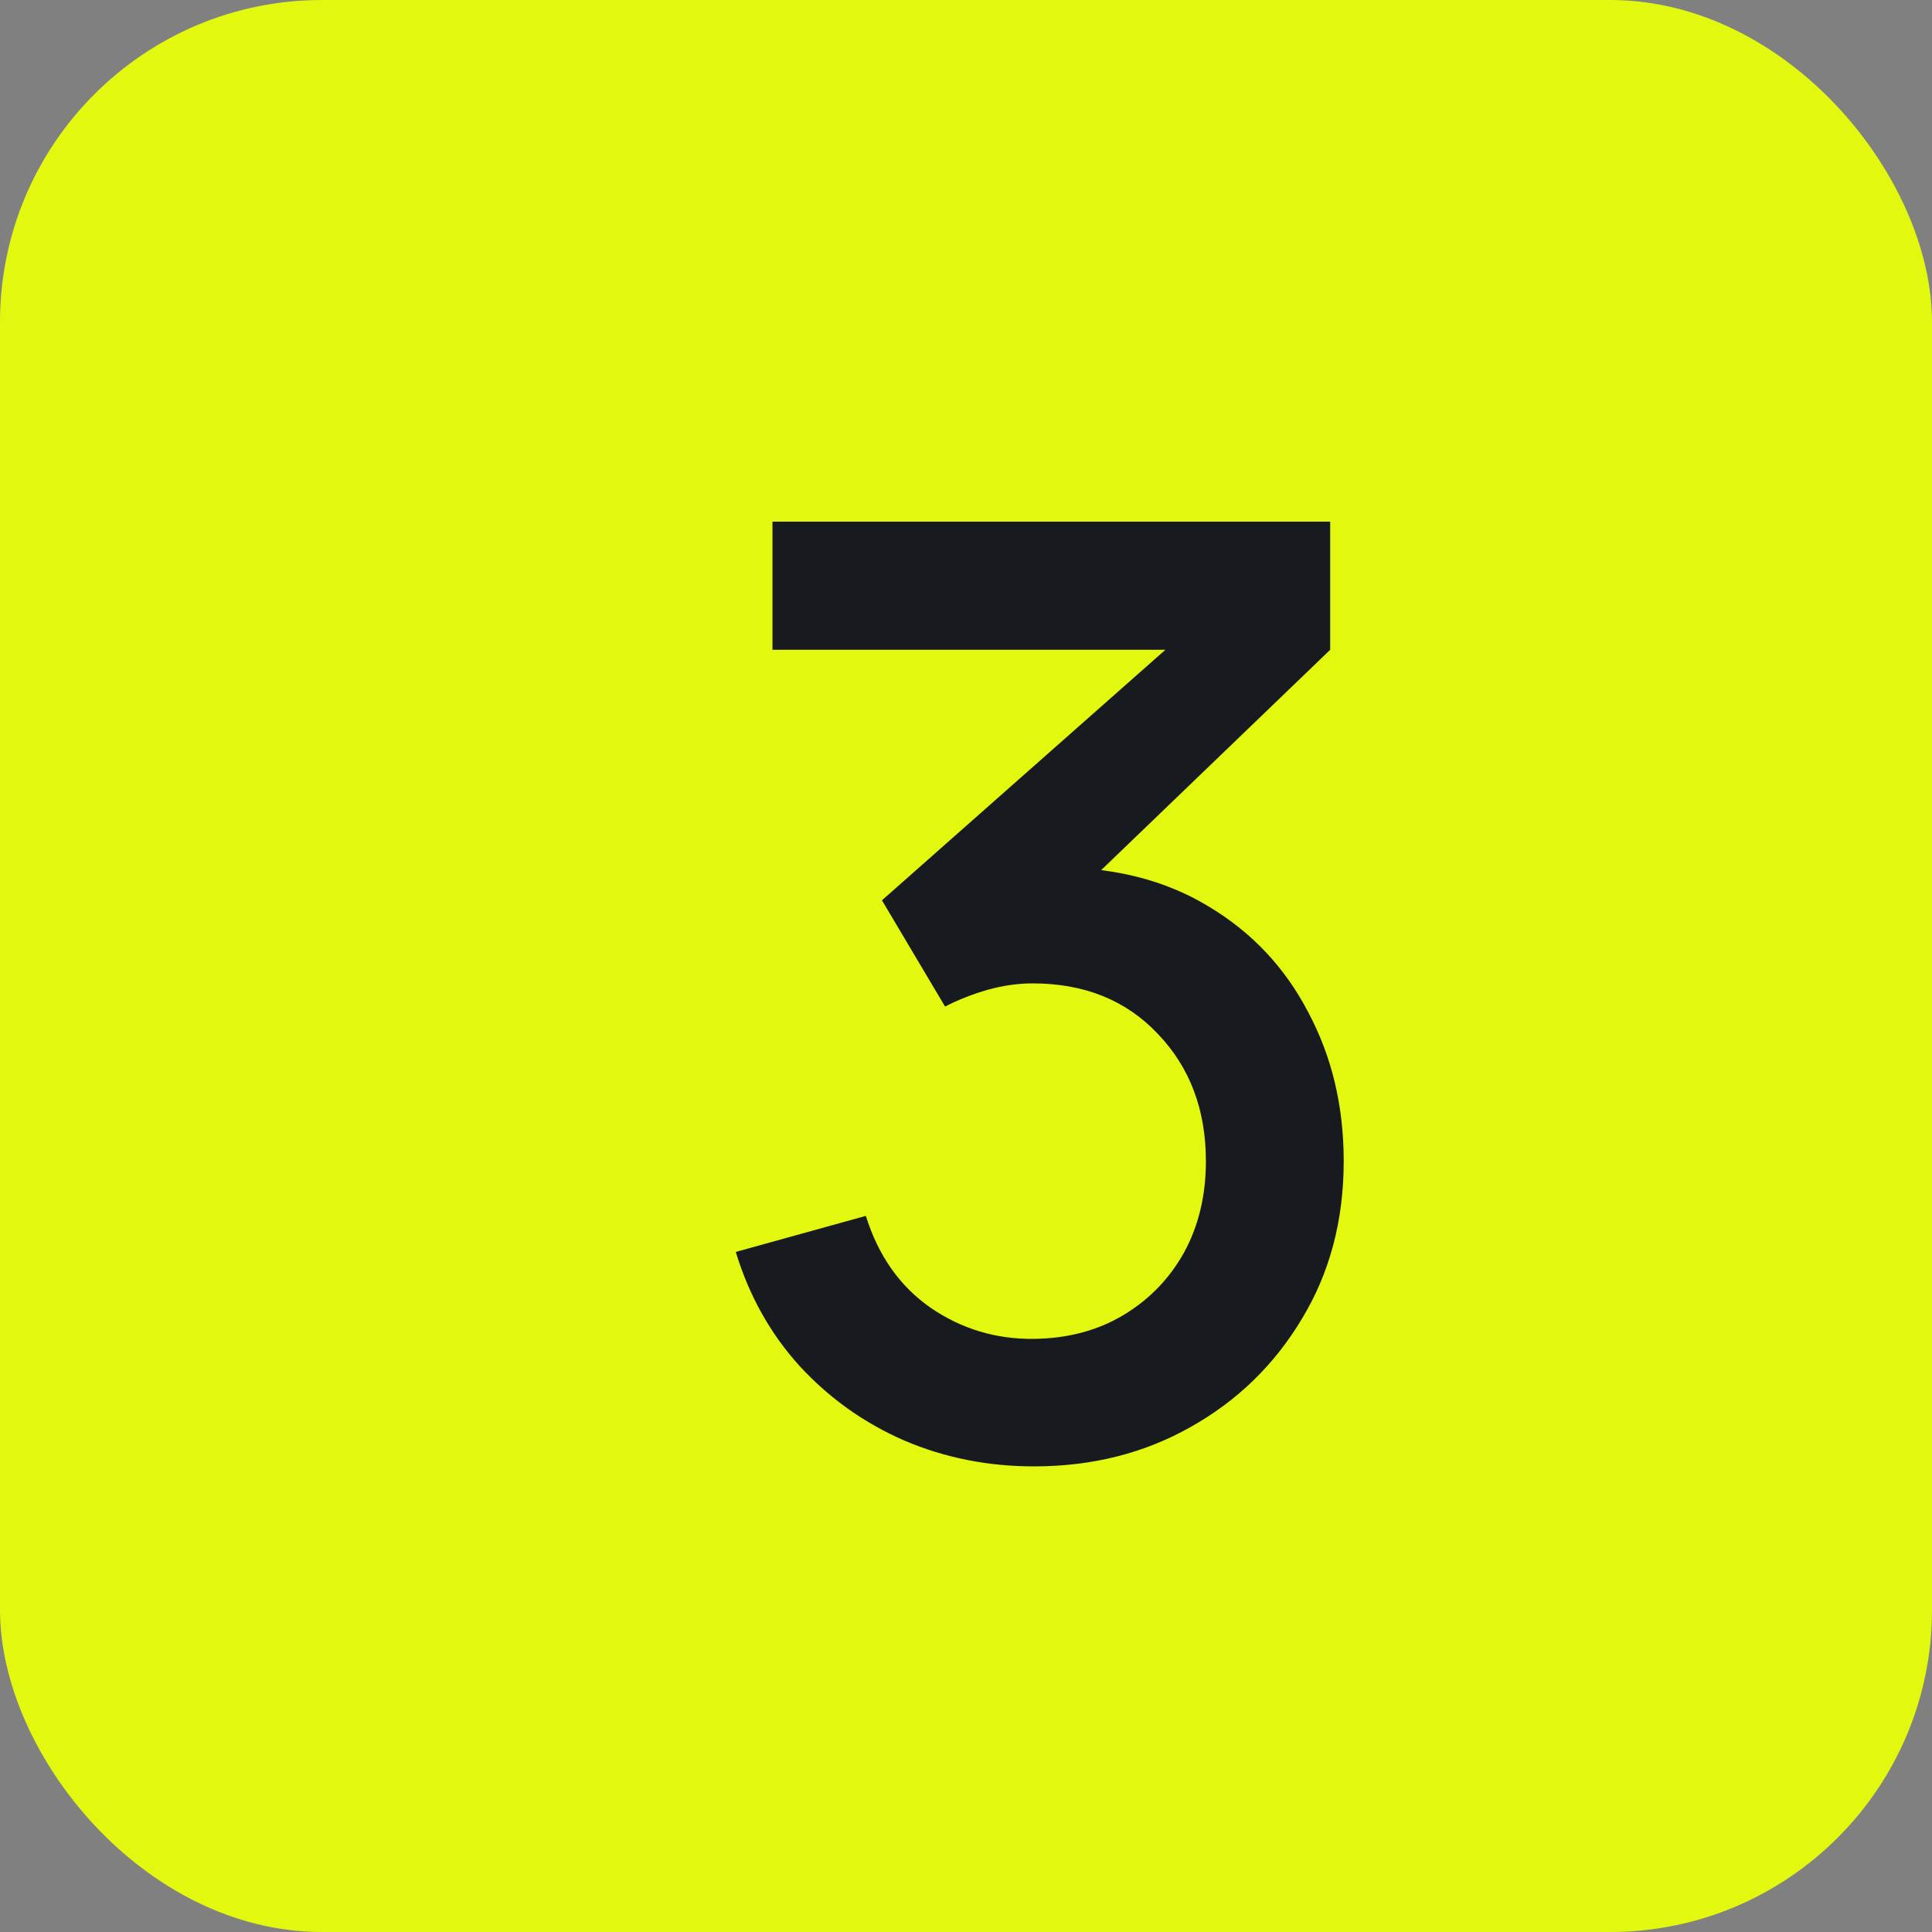
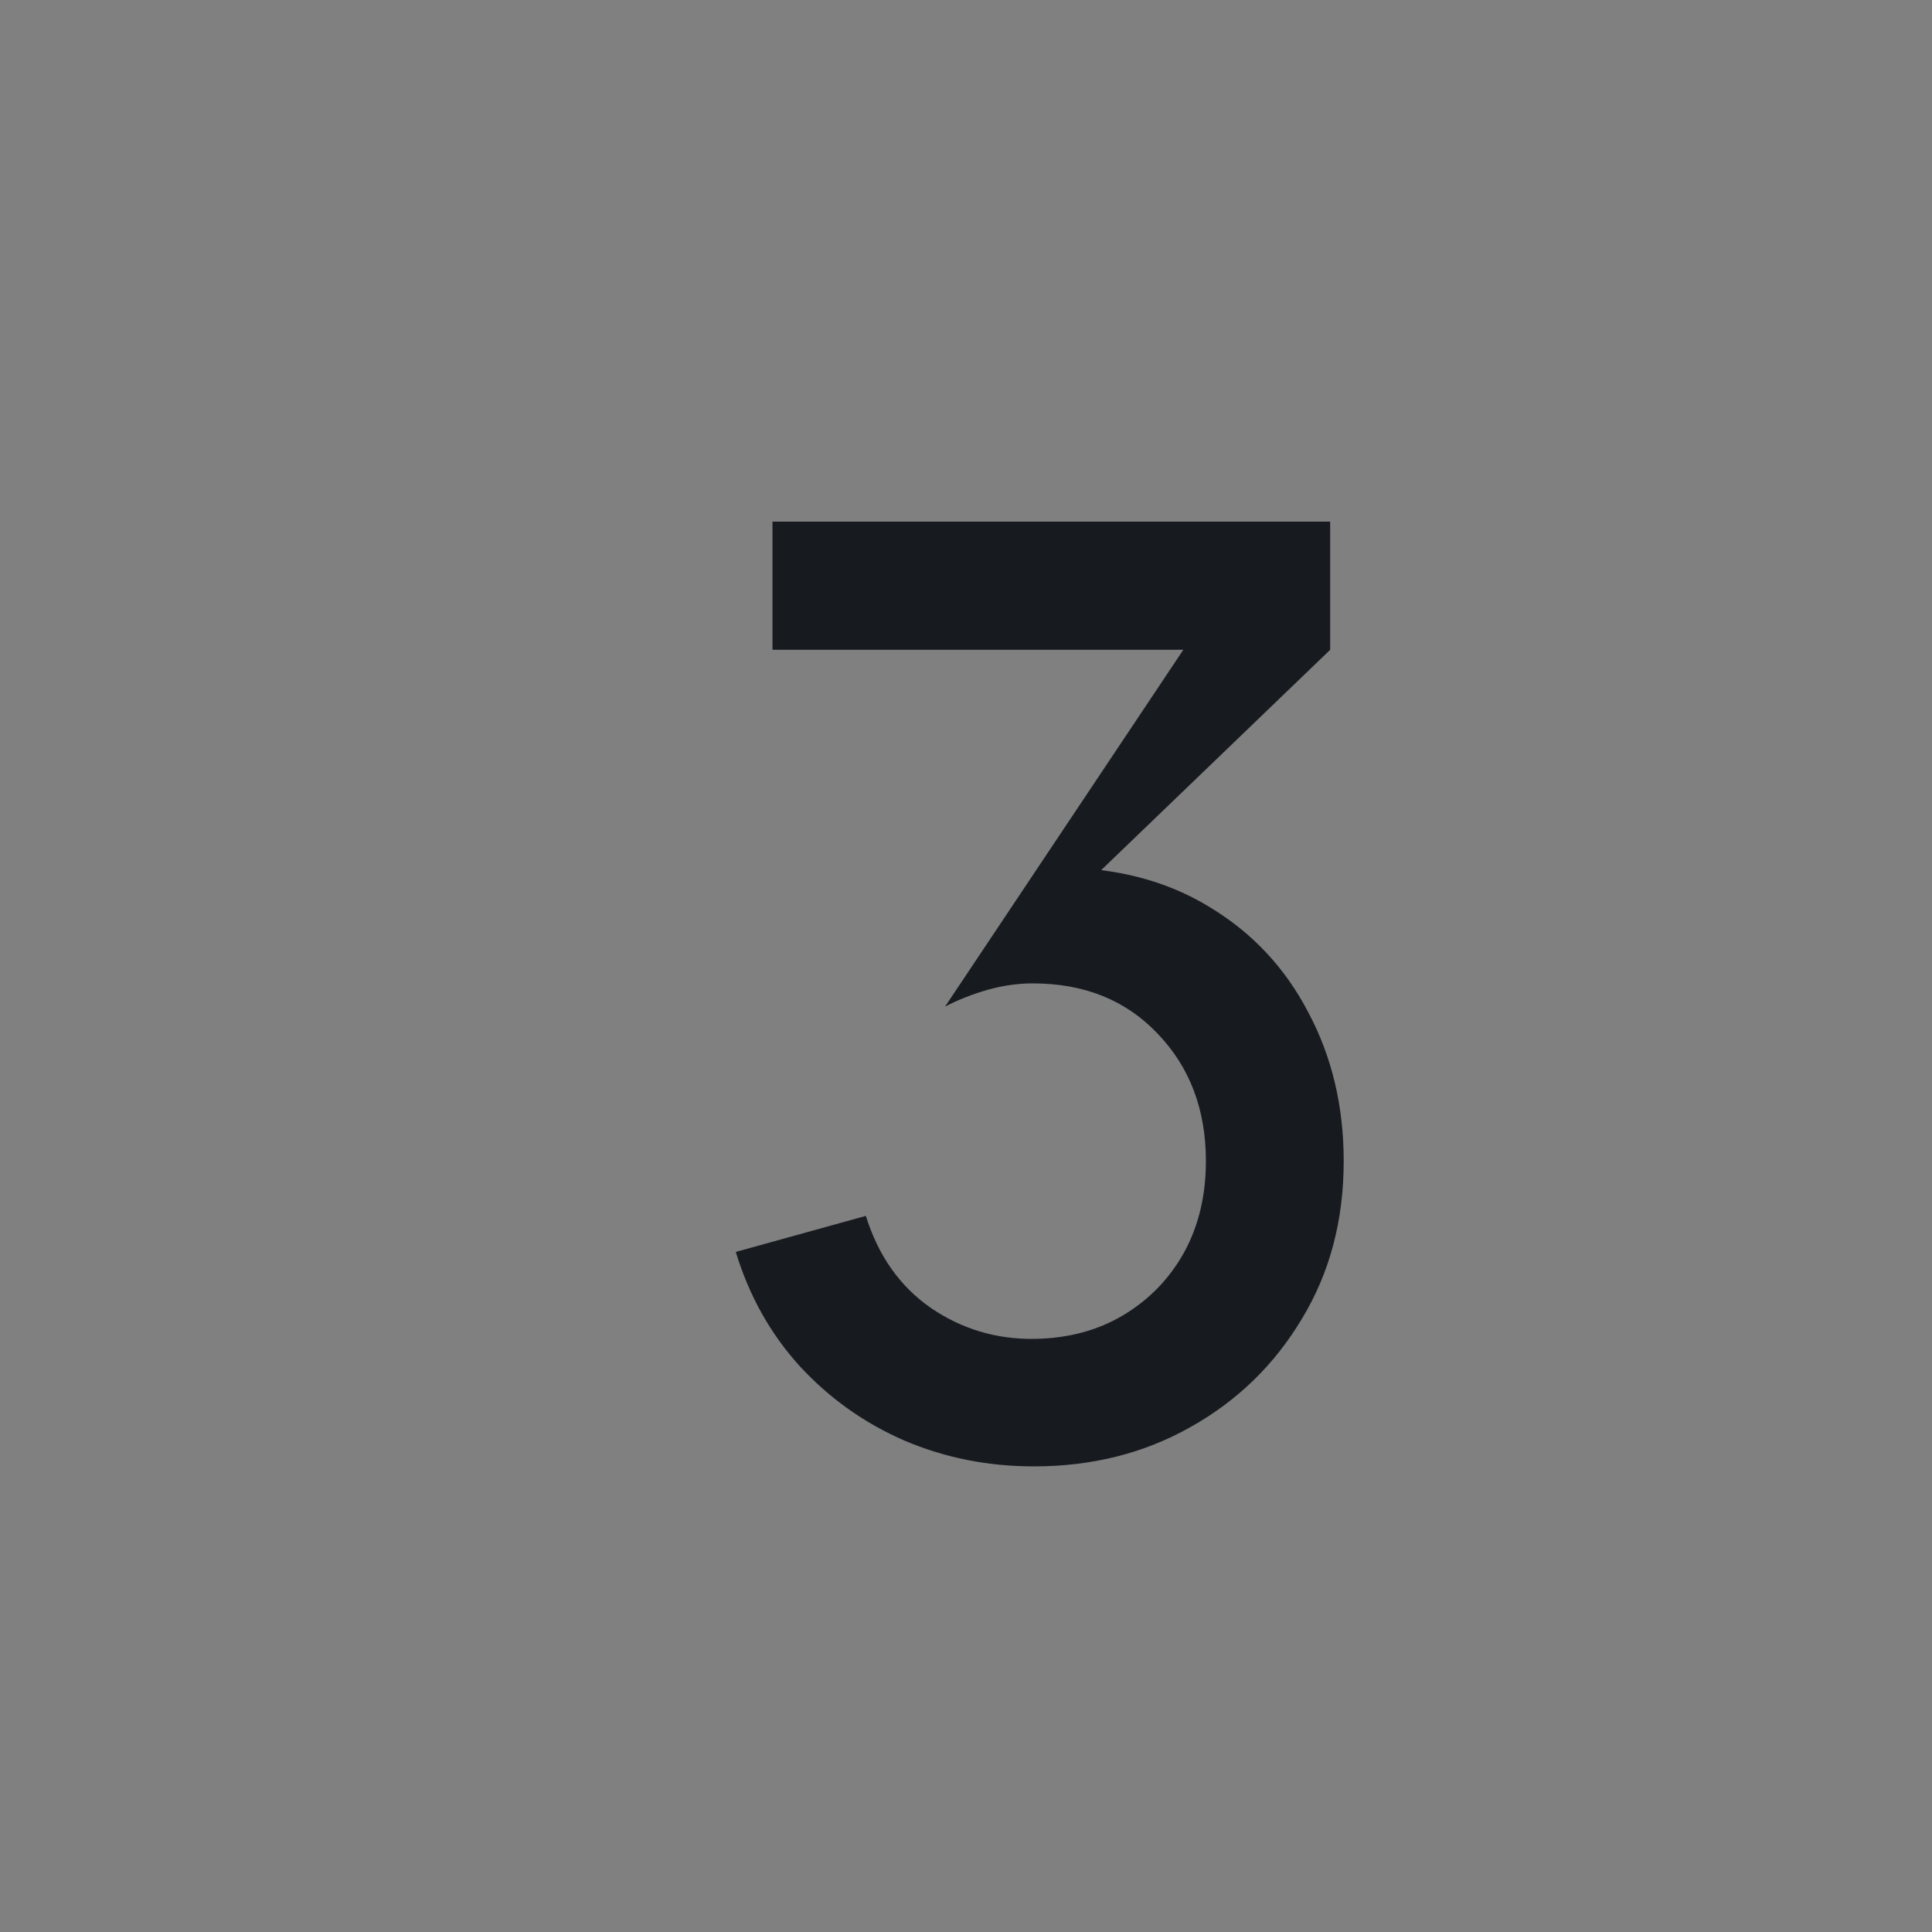
<svg xmlns="http://www.w3.org/2000/svg" width="48" height="48" viewBox="0 0 48 48" fill="none">
  <rect x="0" y="0" width="48" height="48" fill="#808080" stroke="none" />
-   <rect width="48" height="48" rx="8" fill="#E2F90F" />
-   <path d="M25.688 36.432C24.547 36.432 23.475 36.219 22.472 35.792C21.469 35.355 20.6 34.736 19.864 33.936C19.139 33.136 18.611 32.192 18.28 31.104L21.512 30.208C21.821 31.2 22.36 31.963 23.128 32.496C23.896 33.019 24.749 33.275 25.688 33.264C26.531 33.253 27.272 33.056 27.912 32.672C28.552 32.288 29.053 31.771 29.416 31.12C29.779 30.459 29.96 29.701 29.96 28.848C29.96 27.568 29.56 26.512 28.76 25.68C27.971 24.848 26.936 24.432 25.656 24.432C25.293 24.432 24.92 24.485 24.536 24.592C24.163 24.699 23.811 24.837 23.48 25.008L21.912 22.368L30.04 15.184L30.392 16.144H19.192V12.96H33.048V16.144L26.296 22.64L26.264 21.552C27.715 21.552 28.973 21.877 30.04 22.528C31.107 23.168 31.928 24.043 32.504 25.152C33.091 26.251 33.384 27.483 33.384 28.848C33.384 30.32 33.037 31.627 32.344 32.768C31.661 33.909 30.739 34.805 29.576 35.456C28.424 36.107 27.128 36.432 25.688 36.432Z" fill="#171B20" />
+   <path d="M25.688 36.432C24.547 36.432 23.475 36.219 22.472 35.792C21.469 35.355 20.6 34.736 19.864 33.936C19.139 33.136 18.611 32.192 18.28 31.104L21.512 30.208C21.821 31.2 22.36 31.963 23.128 32.496C23.896 33.019 24.749 33.275 25.688 33.264C26.531 33.253 27.272 33.056 27.912 32.672C28.552 32.288 29.053 31.771 29.416 31.12C29.779 30.459 29.96 29.701 29.96 28.848C29.96 27.568 29.56 26.512 28.76 25.68C27.971 24.848 26.936 24.432 25.656 24.432C25.293 24.432 24.92 24.485 24.536 24.592C24.163 24.699 23.811 24.837 23.48 25.008L30.04 15.184L30.392 16.144H19.192V12.96H33.048V16.144L26.296 22.64L26.264 21.552C27.715 21.552 28.973 21.877 30.04 22.528C31.107 23.168 31.928 24.043 32.504 25.152C33.091 26.251 33.384 27.483 33.384 28.848C33.384 30.32 33.037 31.627 32.344 32.768C31.661 33.909 30.739 34.805 29.576 35.456C28.424 36.107 27.128 36.432 25.688 36.432Z" fill="#171B20" />
</svg>